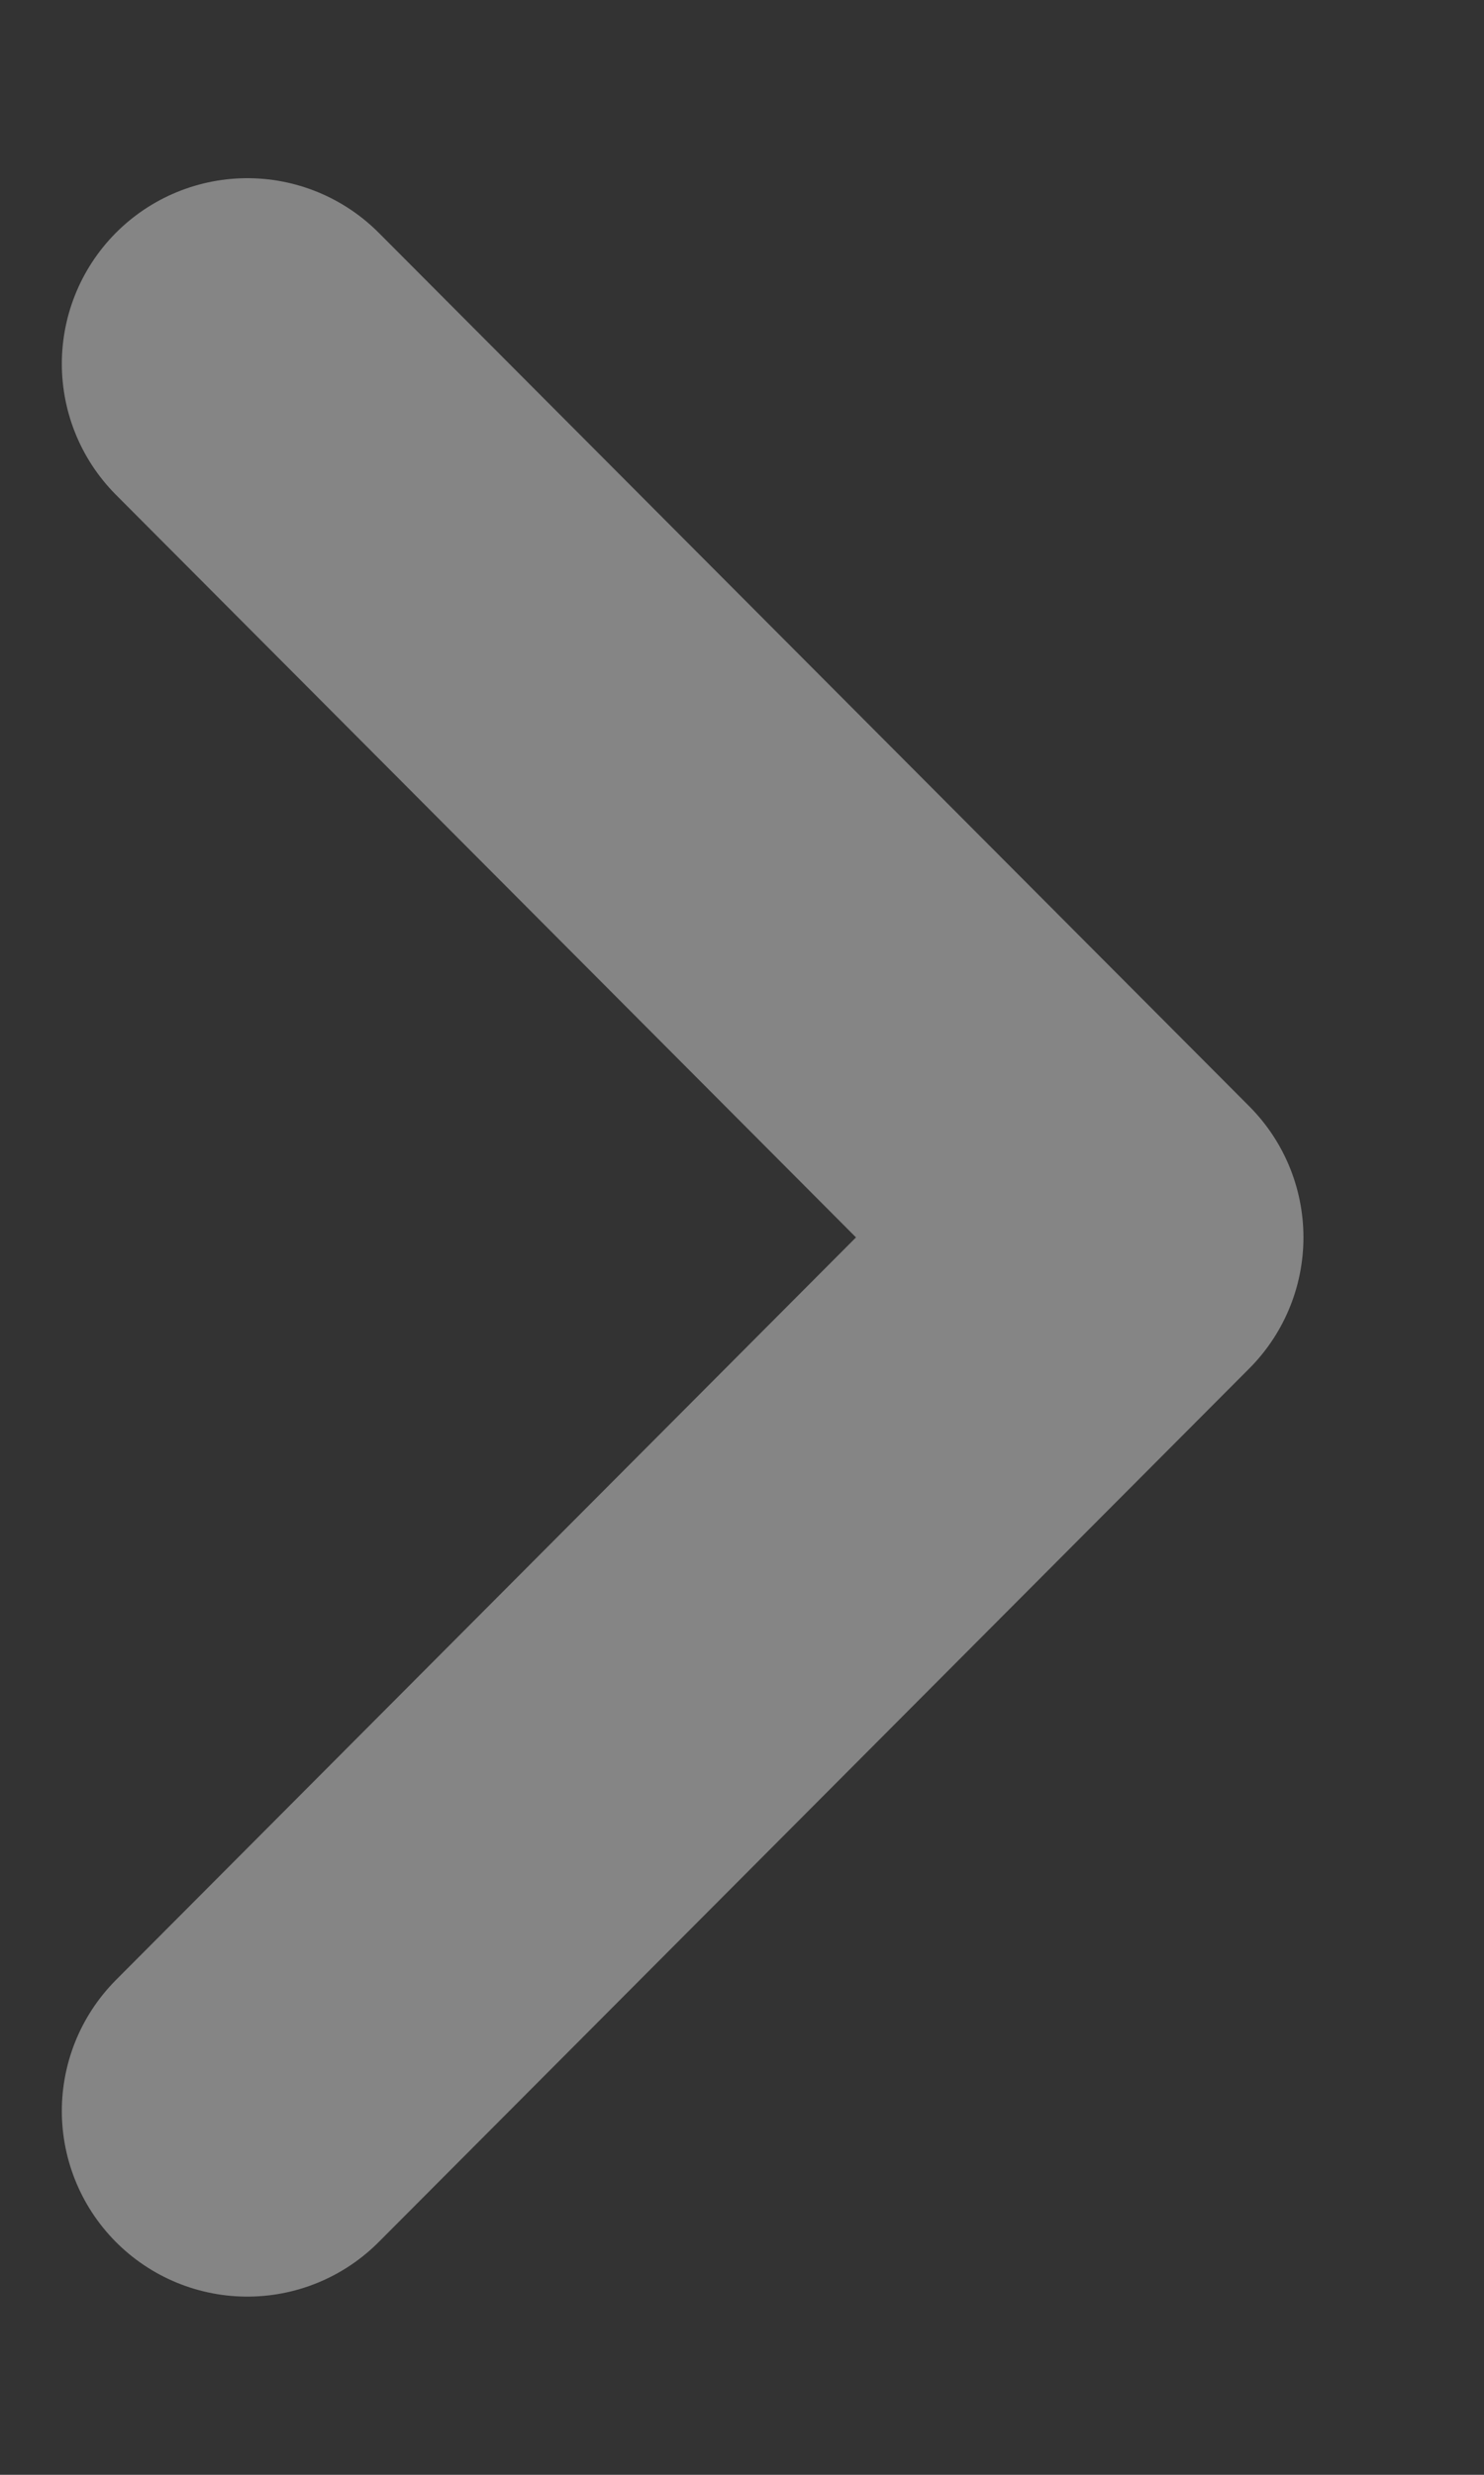
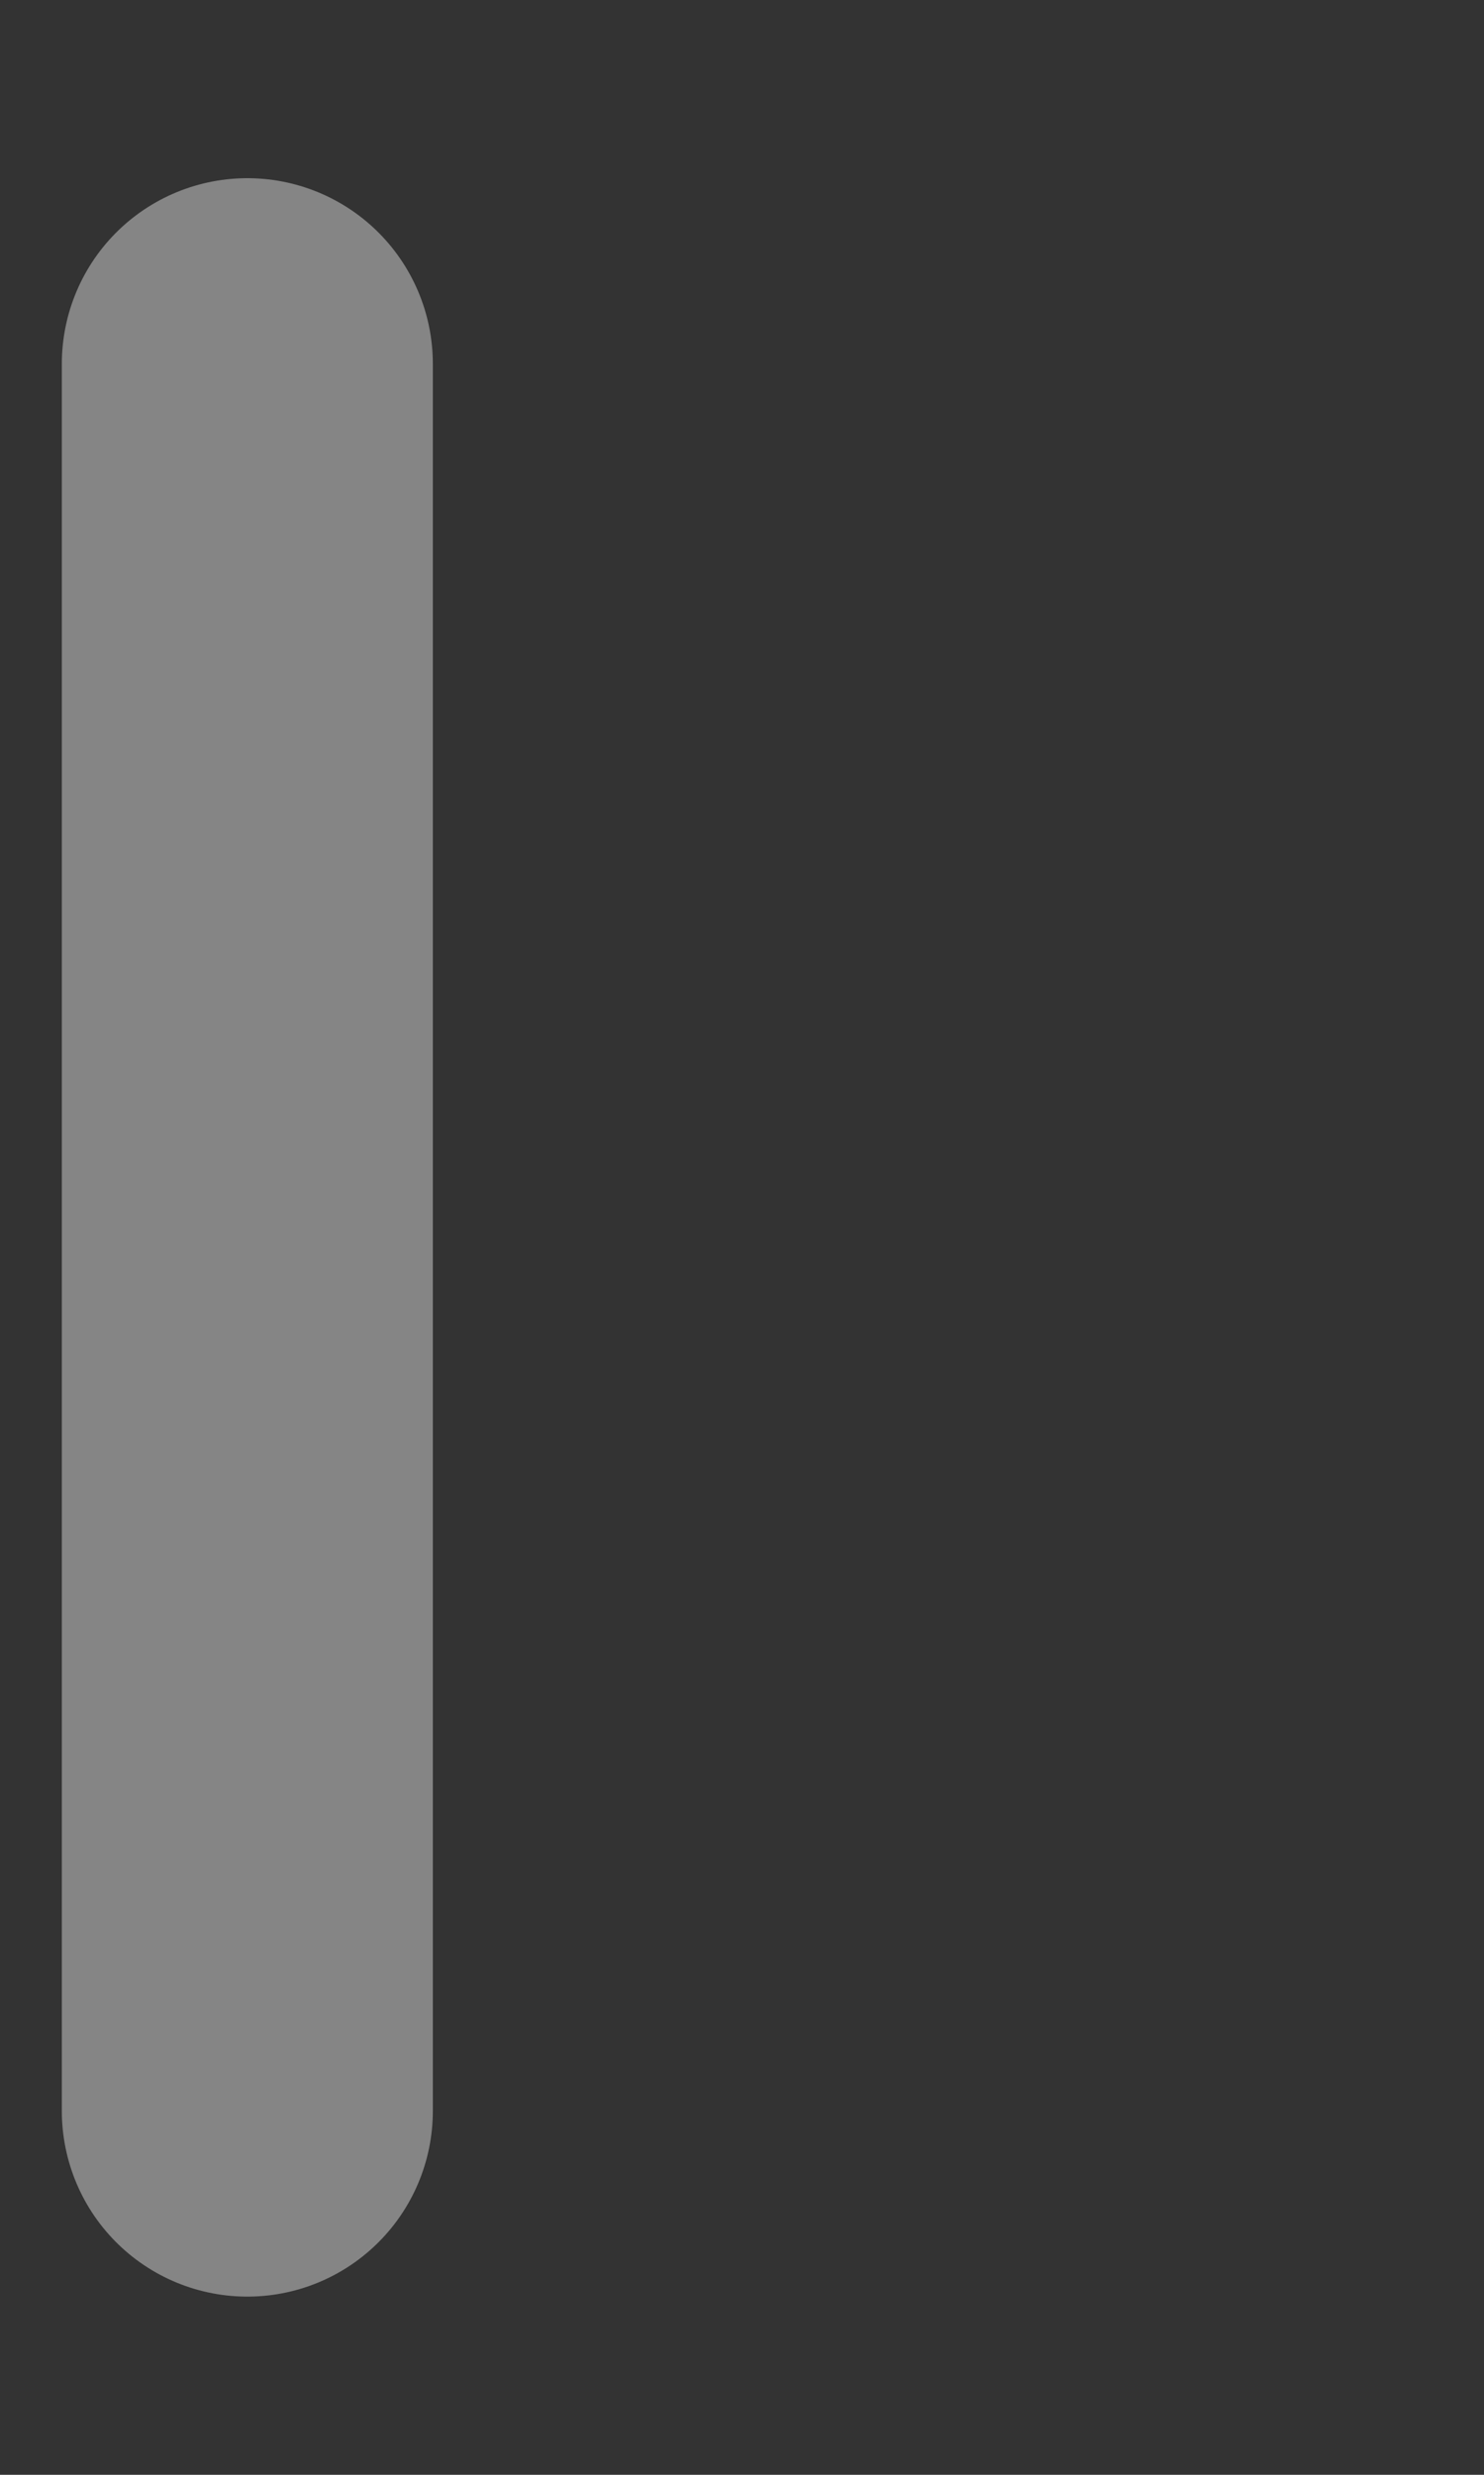
<svg xmlns="http://www.w3.org/2000/svg" width="6" height="10" viewBox="0 0 6 10" fill="none">
  <rect x="0" y="0" width="6" height="10" fill="#333333" stroke="none" />
-   <path opacity="0.4" d="M1 8.53L4.52 5L1 1.47" stroke="white" stroke-width="1.5" stroke-linecap="round" stroke-linejoin="round" />
+   <path opacity="0.4" d="M1 8.53L1 1.47" stroke="white" stroke-width="1.5" stroke-linecap="round" stroke-linejoin="round" />
</svg>